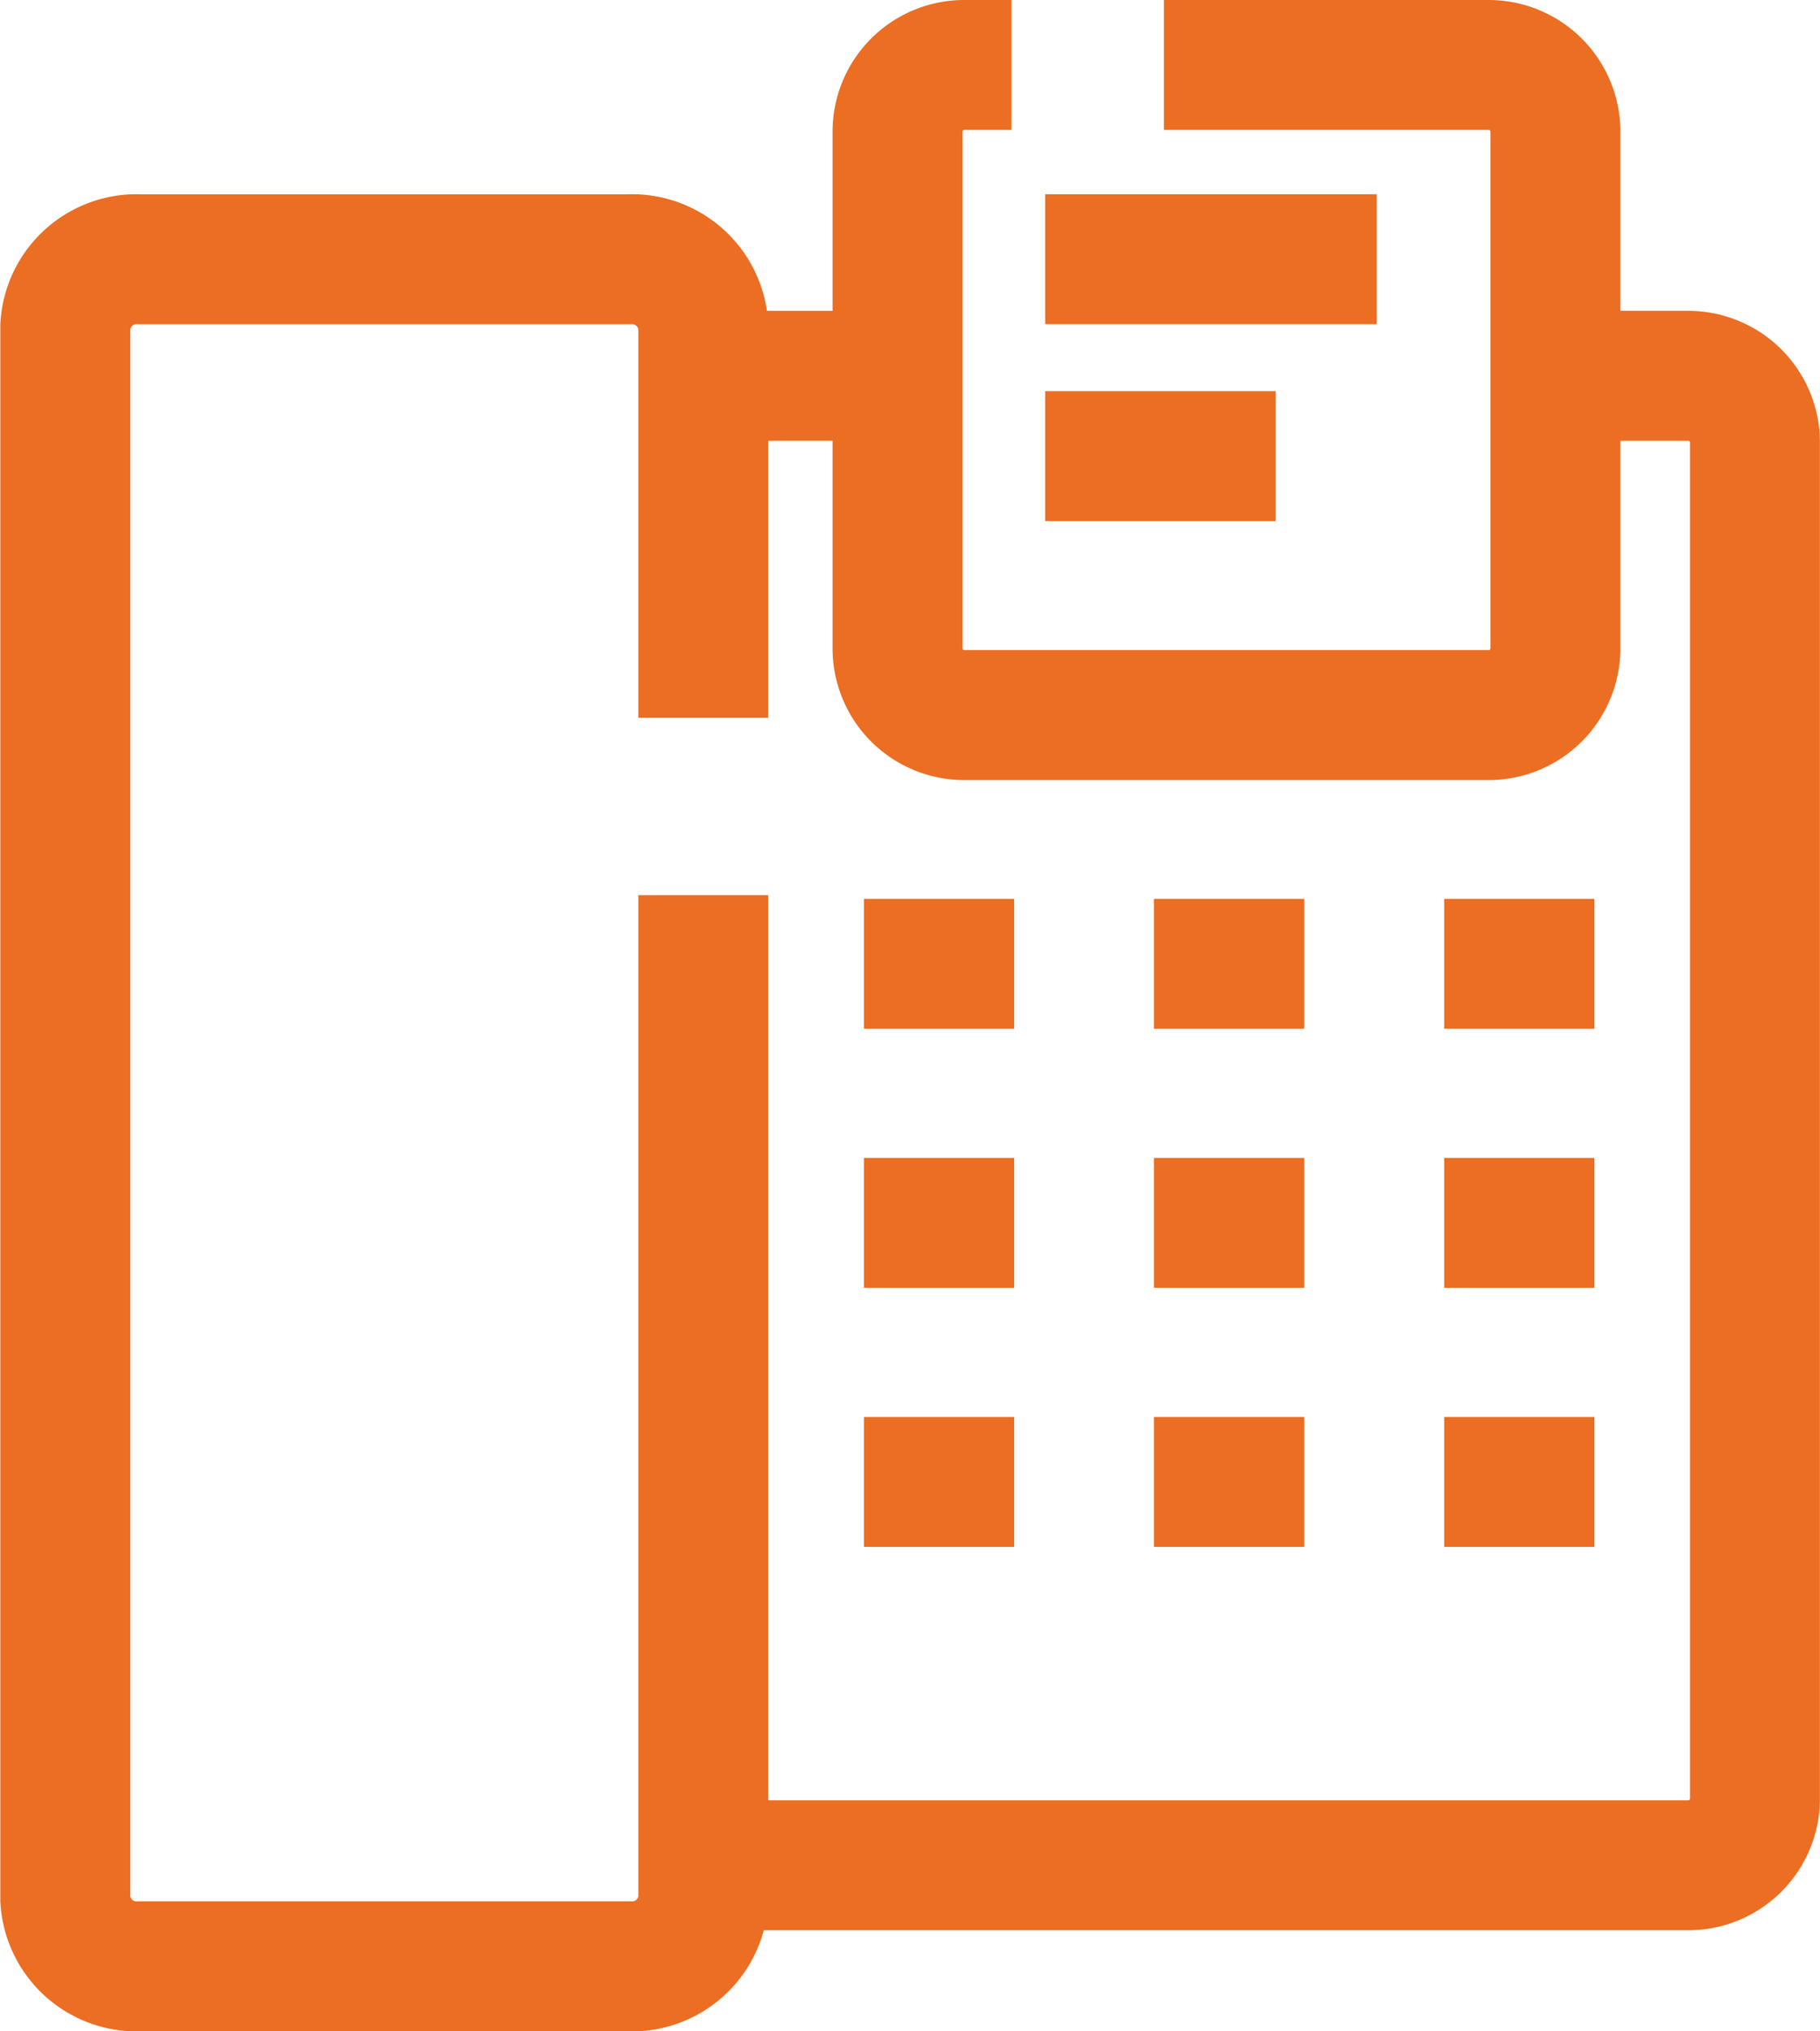
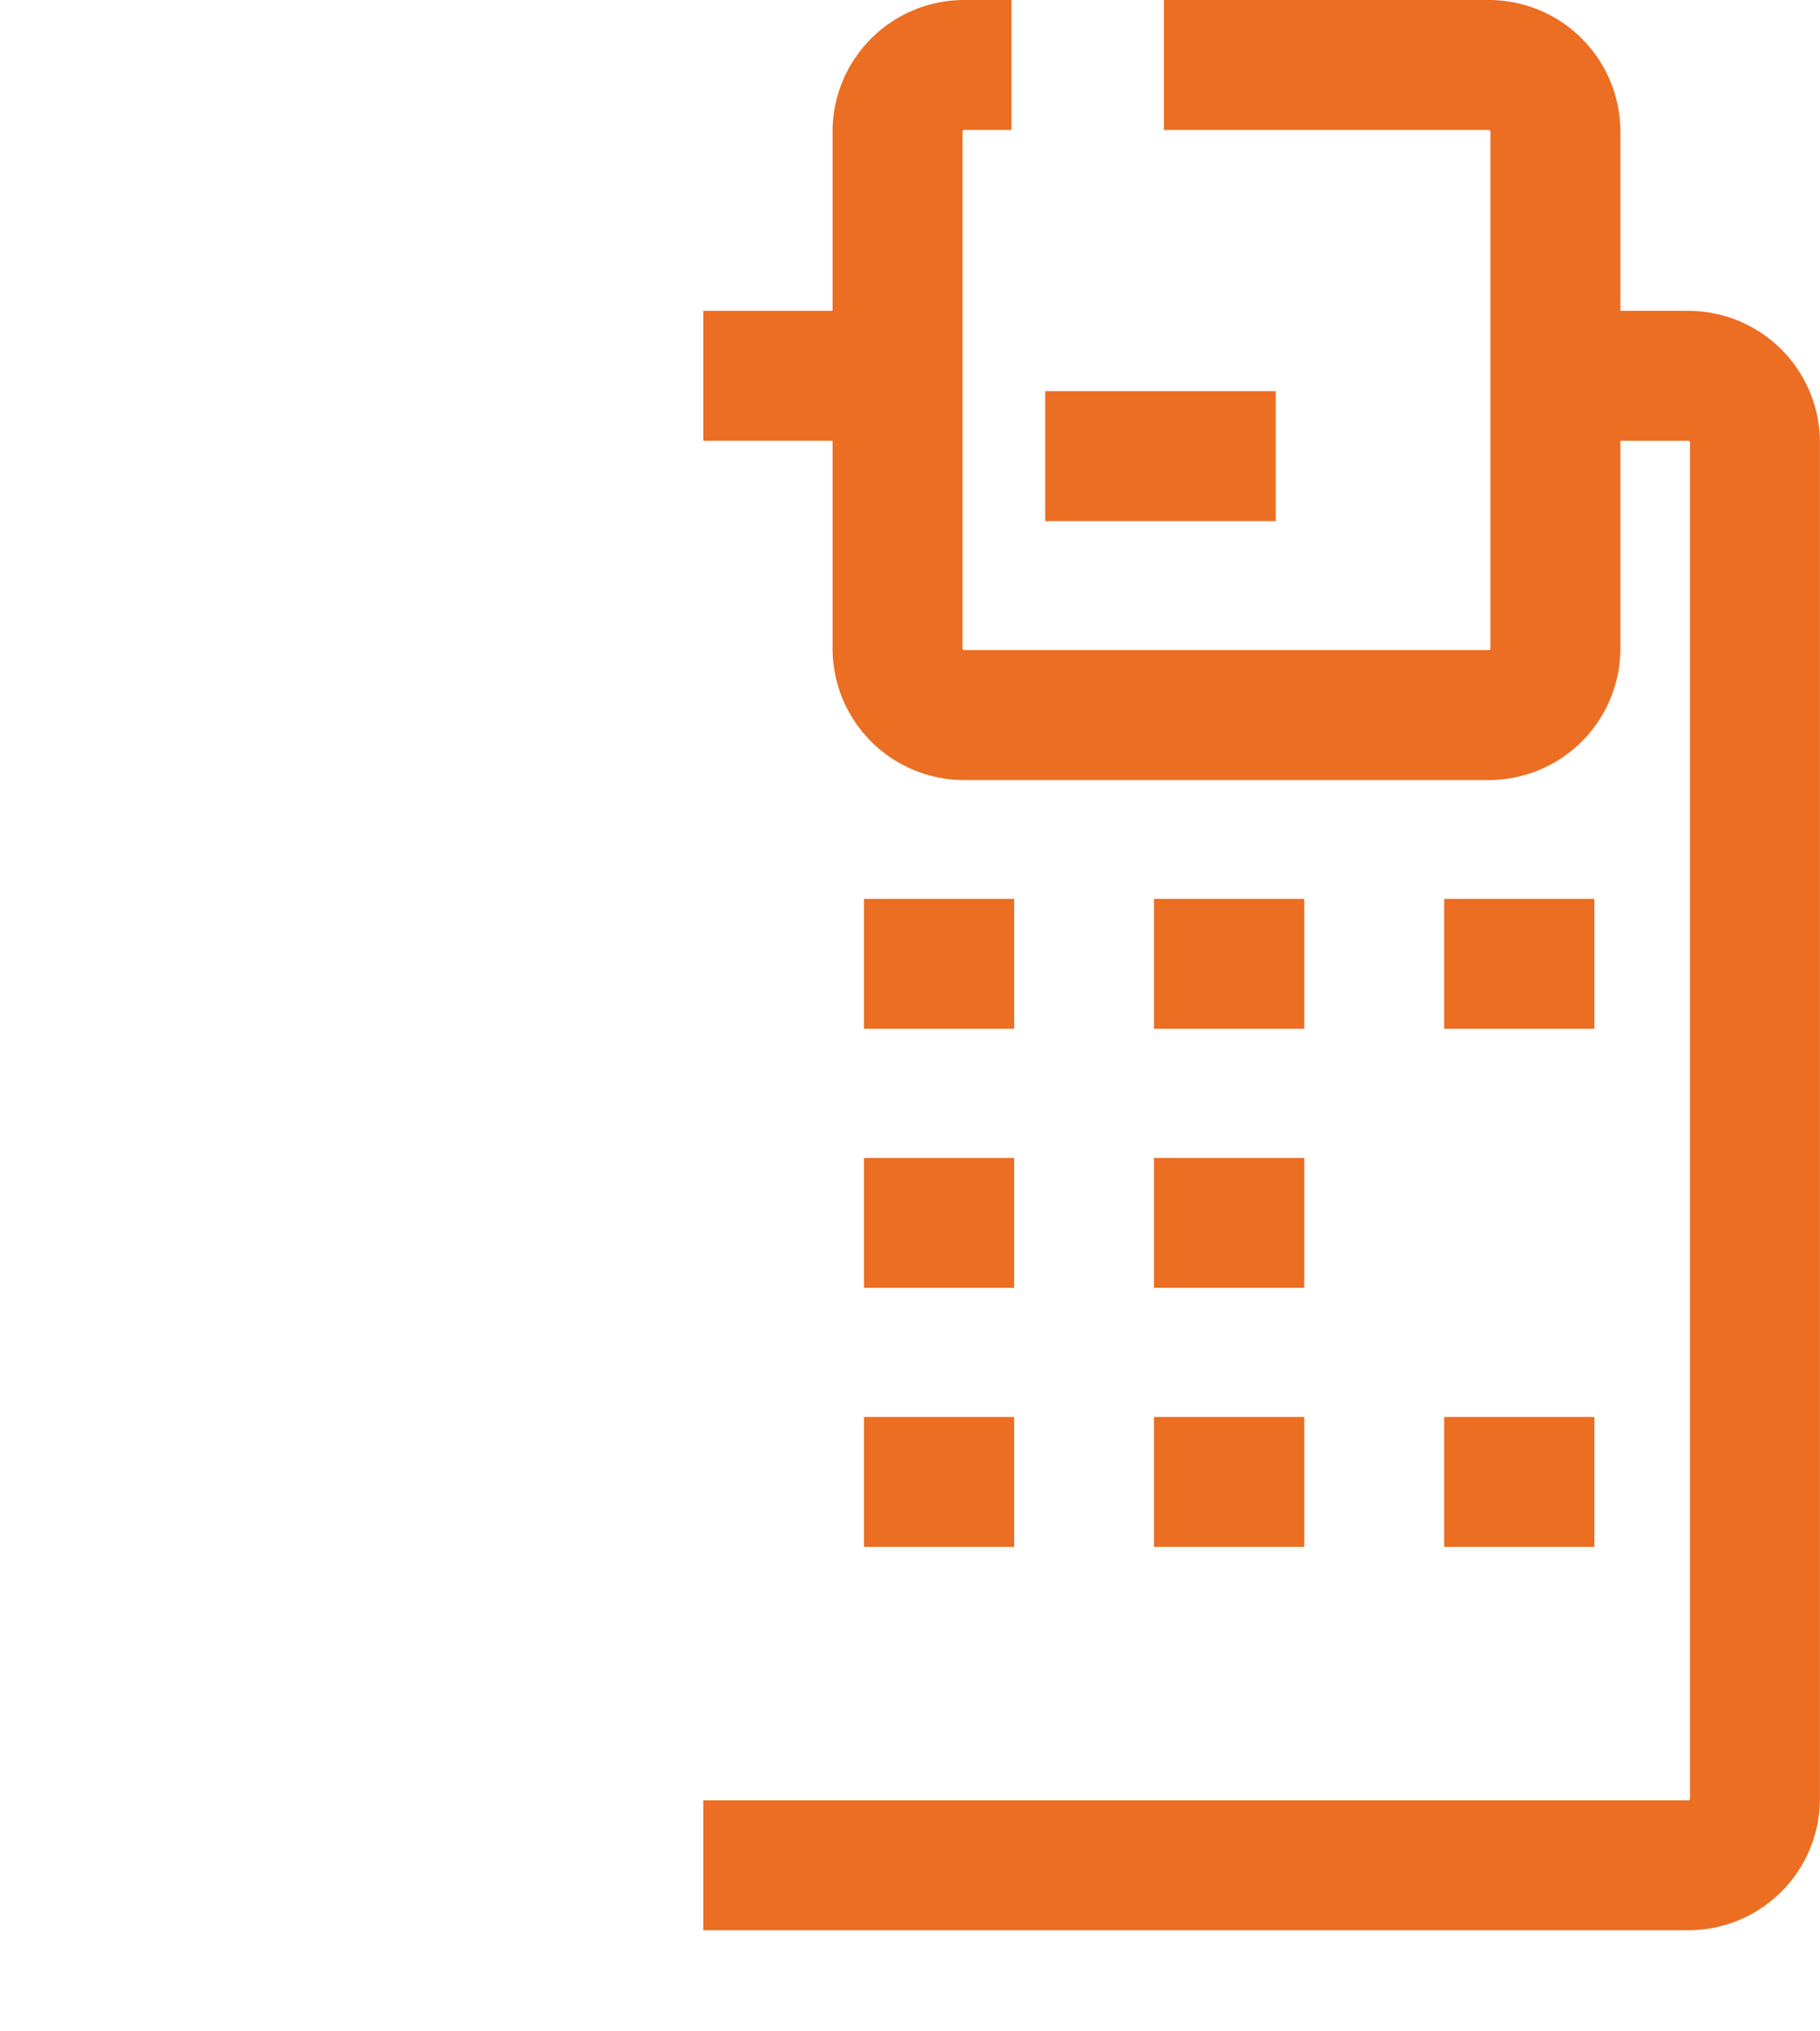
<svg xmlns="http://www.w3.org/2000/svg" width="22.411" height="25.014" viewBox="0 0 22.411 25.014">
  <g id="Group_603" data-name="Group 603" transform="translate(1.706 0.8)">
-     <path id="Path_439" data-name="Path 439" d="M299.091,276.263v-4.825a.88.88,0,0,0-.928-.821h-6a.88.88,0,0,0-.928.821v19.379a.88.88,0,0,0,.928.821h6a.88.88,0,0,0,.928-.821V278.447" transform="translate(-292.137 -268.224)" fill="none" stroke="#eb6e23" stroke-miterlimit="10" stroke-width="1.6" />
    <line id="Line_80" data-name="Line 80" x1="1.978" transform="translate(6.954 3.828)" fill="none" stroke="#eb6e23" stroke-miterlimit="10" stroke-width="1.6" />
    <path id="Path_440" data-name="Path 440" d="M324.891,262.36h-.582a.821.821,0,0,0-.821.821v6.364a.821.821,0,0,0,.821.821h6.459a.822.822,0,0,0,.821-.821v-6.364a.822.822,0,0,0-.821-.821h-4" transform="translate(-314.142 -262.36)" fill="none" stroke="#eb6e23" stroke-miterlimit="10" stroke-width="1.6" />
-     <line id="Line_81" data-name="Line 81" x2="4.083" transform="translate(11.164 2.392)" fill="none" stroke="#eb6e23" stroke-miterlimit="10" stroke-width="1.6" />
    <line id="Line_82" data-name="Line 82" x2="2.839" transform="translate(11.164 4.817)" fill="none" stroke="#eb6e23" stroke-miterlimit="10" stroke-width="1.6" />
    <path id="Path_441" data-name="Path 441" d="M325.885,275.571h1.475a.821.821,0,0,1,.821.821v16.7a.821.821,0,0,1-.821.821H315.231" transform="translate(-308.277 -271.743)" fill="none" stroke="#eb6e23" stroke-miterlimit="10" stroke-width="1.6" />
    <line id="Line_83" data-name="Line 83" x2="1.85" transform="translate(8.932 17.449)" fill="none" stroke="#eb6e23" stroke-miterlimit="10" stroke-width="1.6" />
    <line id="Line_84" data-name="Line 84" x2="1.85" transform="translate(8.932 14.259)" fill="none" stroke="#eb6e23" stroke-miterlimit="10" stroke-width="1.6" />
    <line id="Line_85" data-name="Line 85" x2="1.85" transform="translate(8.932 11.069)" fill="none" stroke="#eb6e23" stroke-miterlimit="10" stroke-width="1.6" />
    <line id="Line_86" data-name="Line 86" x2="1.85" transform="translate(12.504 17.449)" fill="none" stroke="#eb6e23" stroke-miterlimit="10" stroke-width="1.6" />
    <line id="Line_87" data-name="Line 87" x2="1.85" transform="translate(12.504 14.259)" fill="none" stroke="#eb6e23" stroke-miterlimit="10" stroke-width="1.6" />
    <line id="Line_88" data-name="Line 88" x2="1.85" transform="translate(12.504 11.069)" fill="none" stroke="#eb6e23" stroke-miterlimit="10" stroke-width="1.6" />
    <line id="Line_89" data-name="Line 89" x2="1.85" transform="translate(16.077 17.449)" fill="none" stroke="#eb6e23" stroke-miterlimit="10" stroke-width="1.6" />
-     <line id="Line_90" data-name="Line 90" x2="1.85" transform="translate(16.077 14.259)" fill="none" stroke="#eb6e23" stroke-miterlimit="10" stroke-width="1.6" />
    <line id="Line_91" data-name="Line 91" x2="1.85" transform="translate(16.077 11.069)" fill="none" stroke="#eb6e23" stroke-miterlimit="10" stroke-width="1.6" />
  </g>
</svg>